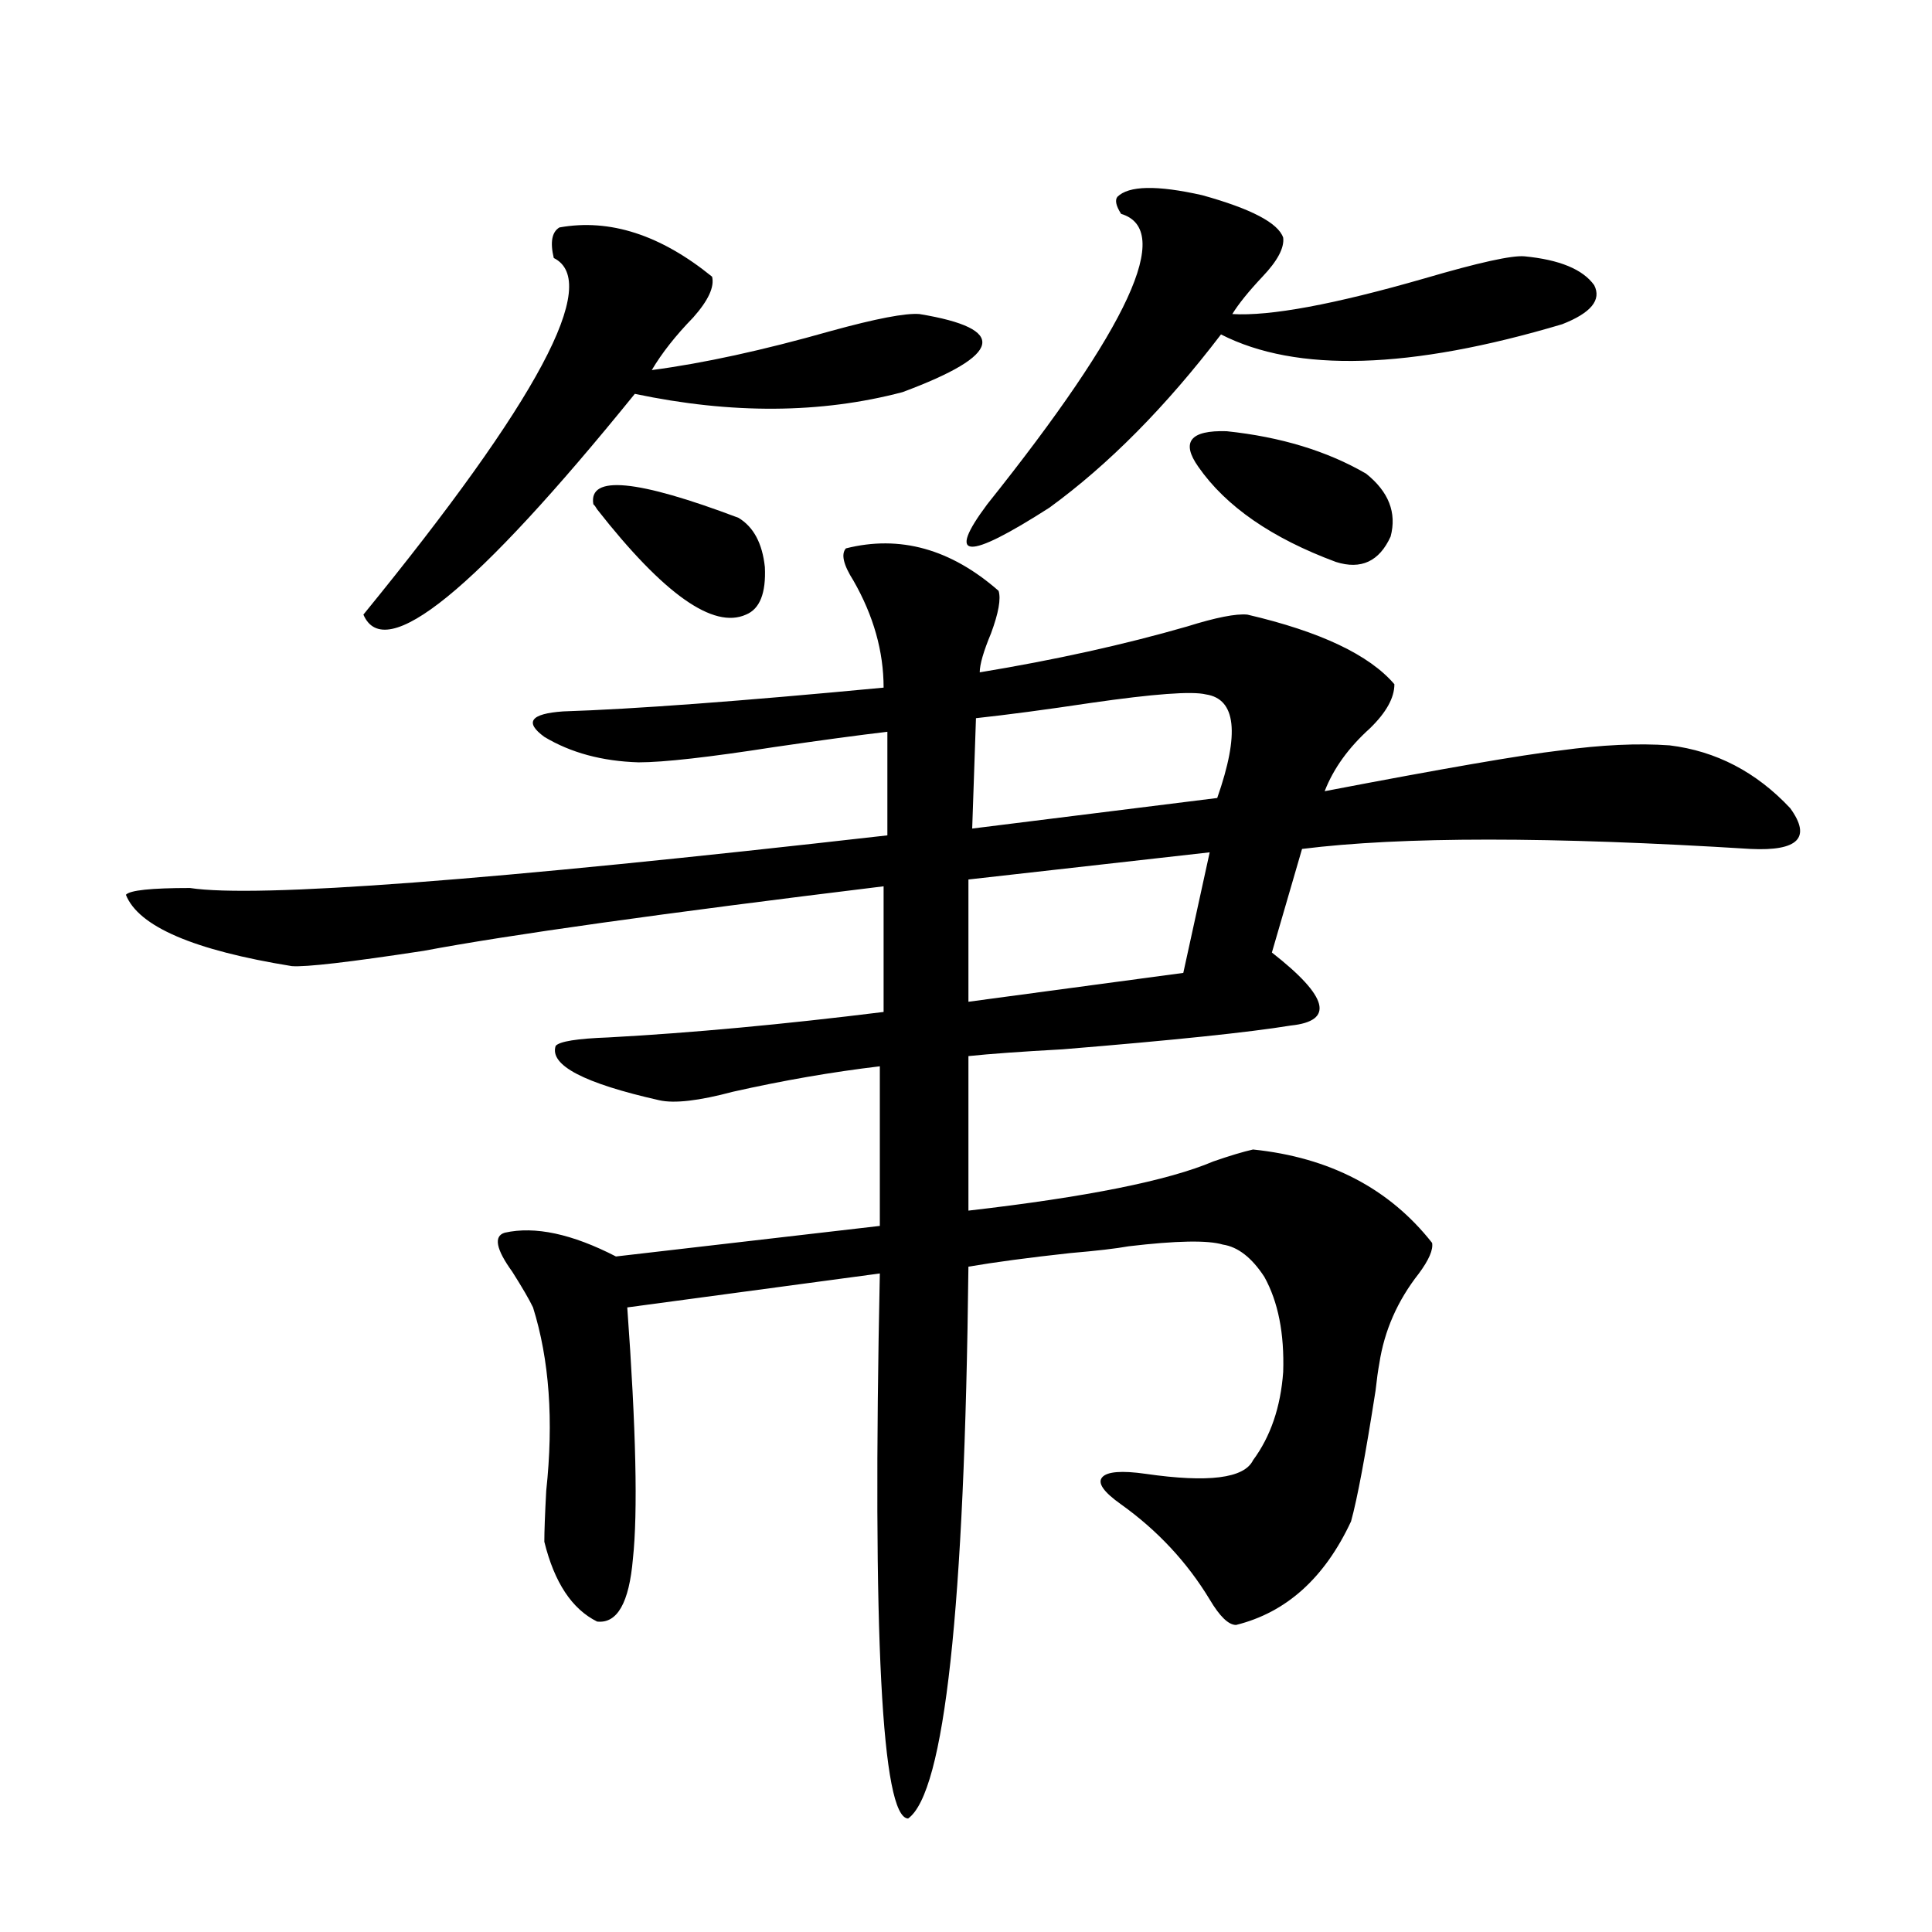
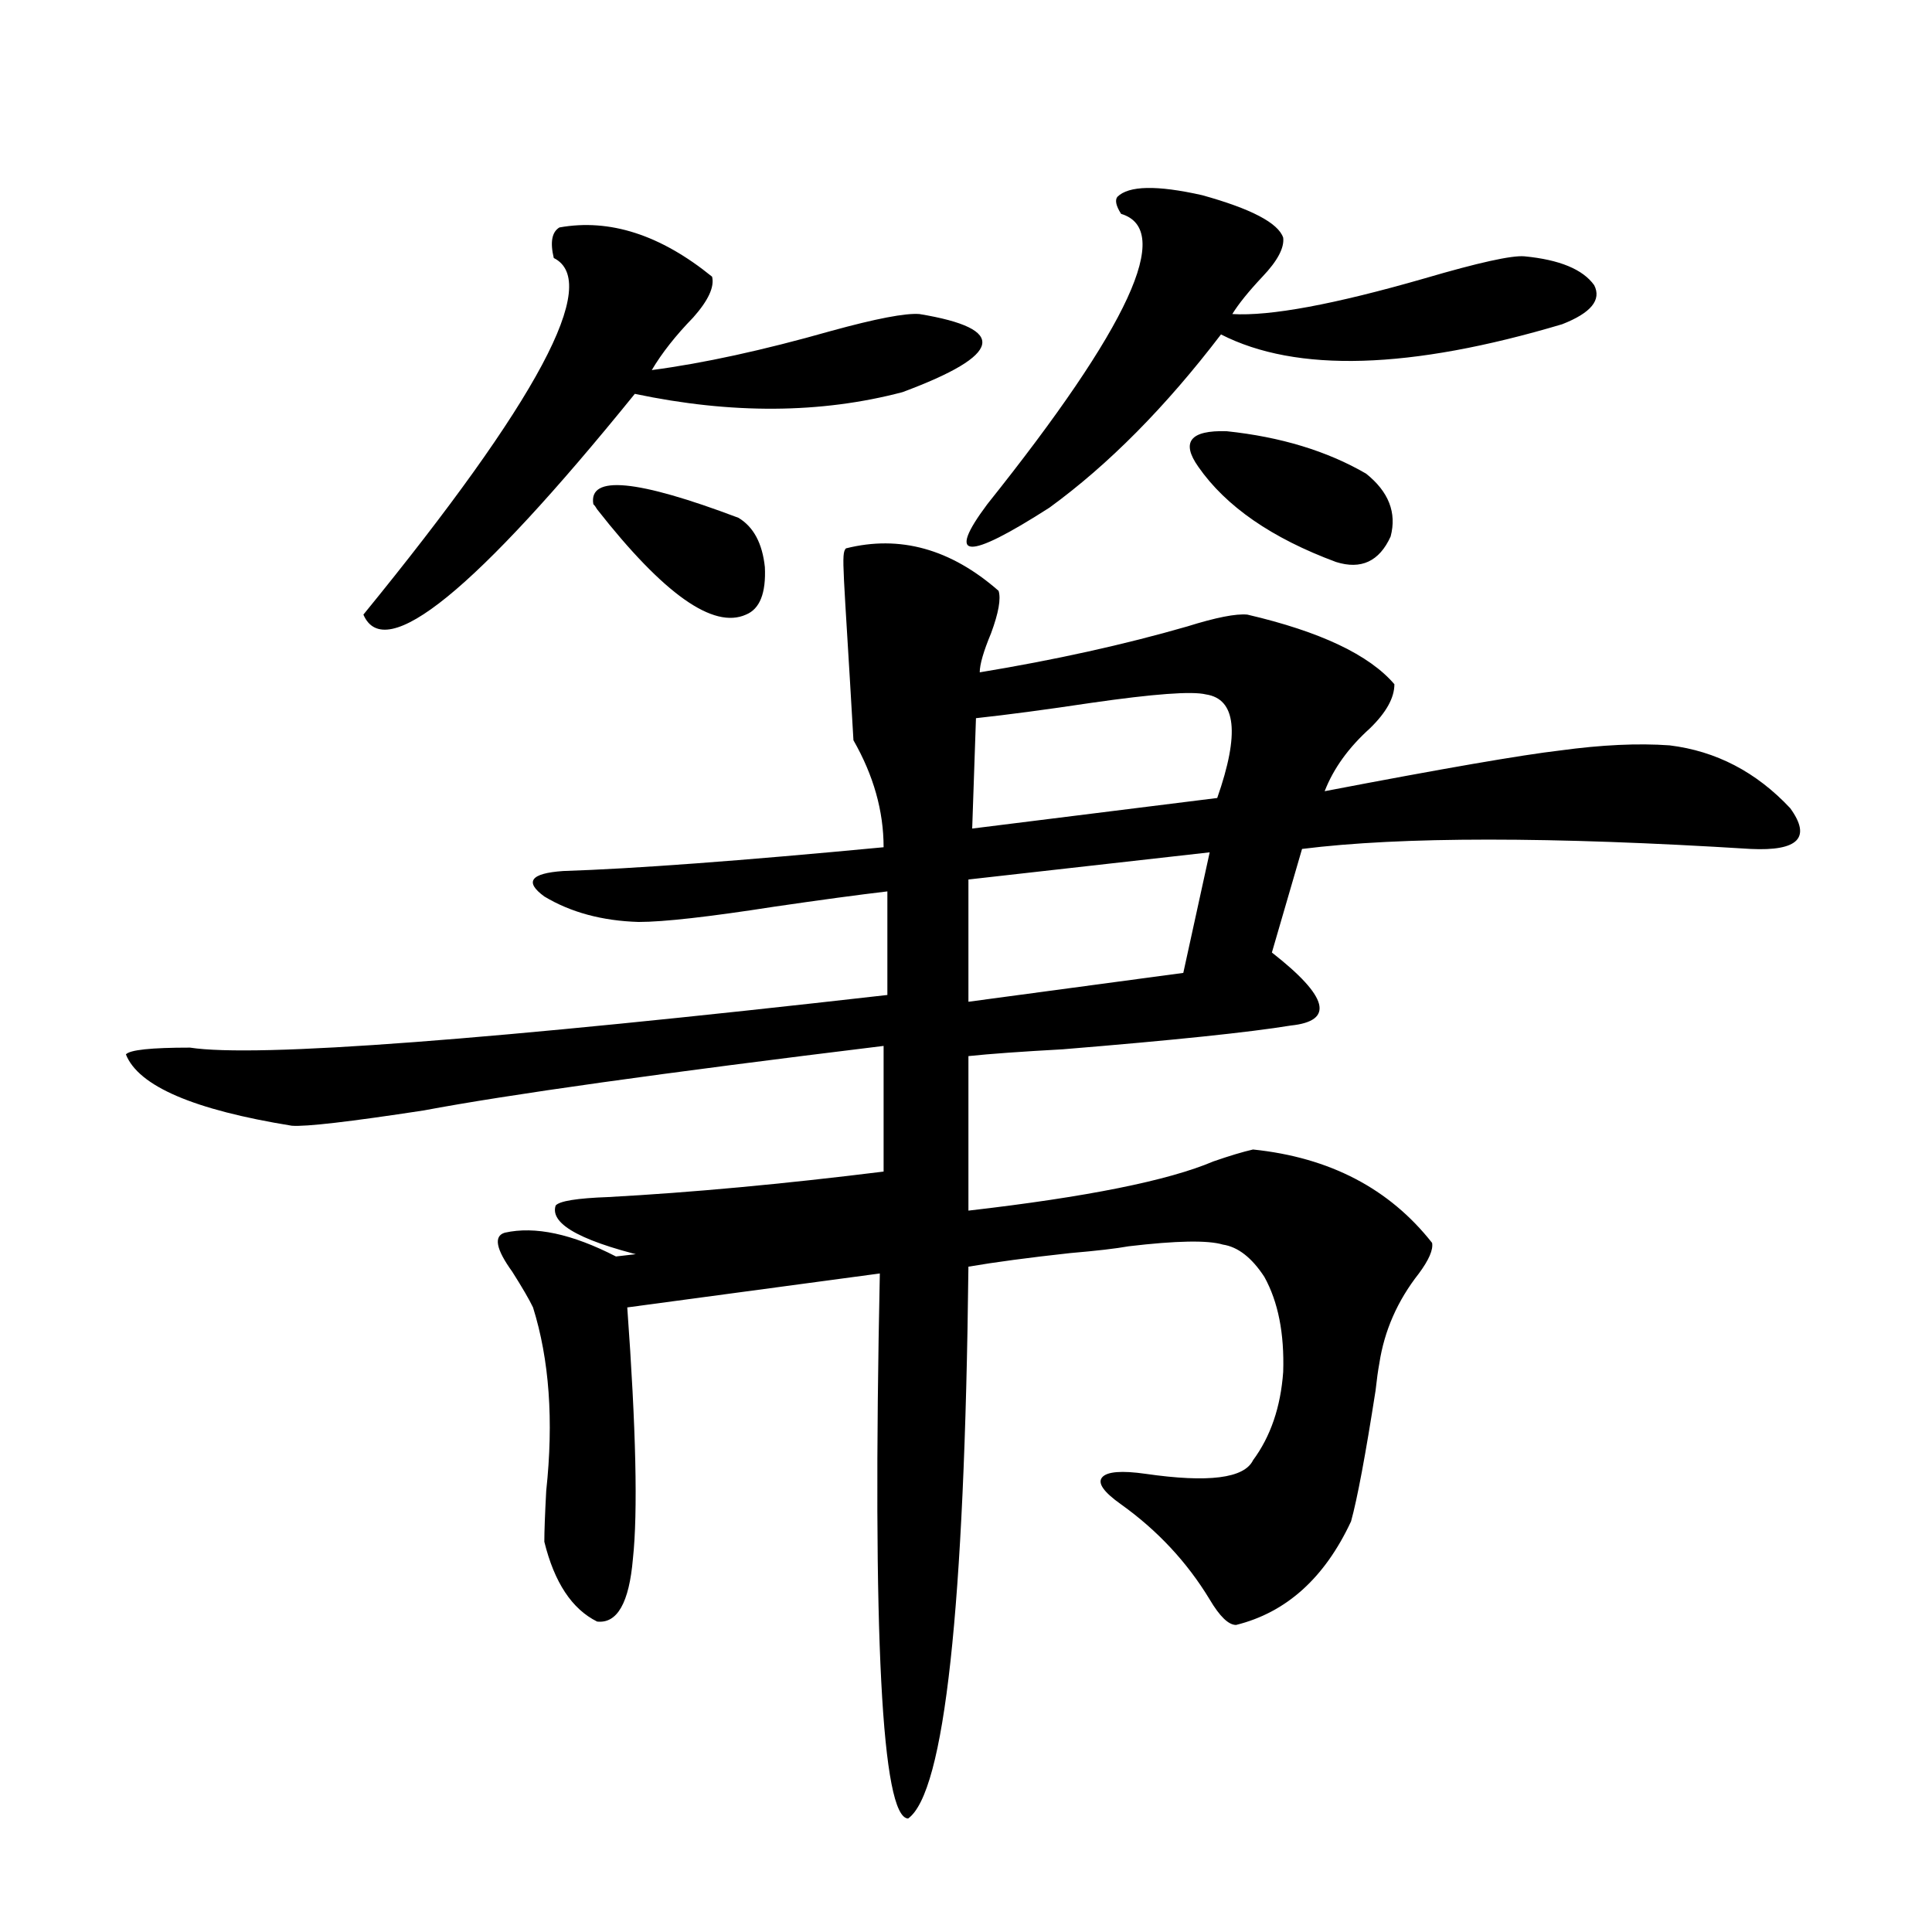
<svg xmlns="http://www.w3.org/2000/svg" version="1.1" id="图层_1" x="0px" y="0px" width="1000px" height="1000px" viewBox="0 0 1000 1000" enable-background="new 0 0 1000 1000" xml:space="preserve">
-   <path d="M437.843,283.84c27.957-7.031,54.298,0.303,79.022,21.973c1.296,4.106,0,11.426-3.902,21.973  c-3.902,9.38-5.854,16.123-5.854,20.215c39.023-6.44,74.785-14.351,107.314-23.73c14.954-4.683,25.365-6.729,31.219-6.152  c37.713,8.789,63.078,20.806,76.096,36.035c0,7.031-4.237,14.653-12.683,22.852c-11.066,9.971-18.871,20.806-23.414,32.52  c61.127-11.714,101.781-18.745,121.948-21.094c21.463-2.925,40.319-3.804,56.584-2.637c24.055,2.939,44.877,13.774,62.438,32.52  c11.052,15.244,4.223,22.275-20.487,21.094c-103.412-6.44-180.818-6.44-232.189,0l-15.609,53.613  c29.268,22.852,32.515,35.459,9.756,37.793c-21.463,3.516-60.821,7.622-118.046,12.305c-21.463,1.182-37.728,2.349-48.779,3.516  v79.98c61.127-7.031,103.412-15.518,126.826-25.488c8.445-2.925,15.274-4.971,20.487-6.152c39.664,4.106,70.563,20.215,92.681,48.34  c0.641,3.516-1.631,8.789-6.829,15.82c-11.066,14.063-17.896,29.595-20.487,46.582c-0.655,3.516-1.311,8.213-1.951,14.063  c-5.213,33.398-9.436,55.962-12.683,67.676c-13.658,29.307-33.505,47.159-59.511,53.613c-3.902,0-8.46-4.395-13.658-13.184  c-11.707-19.336-26.996-35.732-45.853-49.219c-9.115-6.44-12.362-11.123-9.756-14.063c2.592-2.925,10.076-3.516,22.438-1.758  c32.515,4.697,51.051,2.349,55.608-7.031c9.101-12.305,14.299-27.534,15.609-45.703c0.641-19.912-2.606-36.323-9.756-49.219  c-6.509-9.956-13.658-15.518-21.463-16.699c-7.805-2.334-24.069-2.046-48.779,0.879c-6.509,1.182-16.585,2.349-30.243,3.516  c-21.463,2.349-39.023,4.697-52.682,7.031c-1.951,176.949-12.362,272.159-31.219,285.645c-13.658-0.59-18.536-94.633-14.634-282.129  l-130.729,17.578c4.543,62.705,5.519,106.06,2.927,130.078c-1.951,22.852-8.14,33.688-18.536,32.52  c-13.018-6.454-22.118-20.215-27.316-41.309c0-5.273,0.32-14.063,0.976-26.367c3.902-36.323,1.616-67.964-6.829-94.922  c-1.951-4.092-5.533-10.244-10.731-18.457c-8.46-11.714-9.756-18.457-3.902-20.215c15.609-3.516,34.786,0.591,57.56,12.305  l136.582-15.82v-82.617c-24.725,2.939-50.09,7.334-76.096,13.184c-17.561,4.697-30.243,6.152-38.048,4.395  c-39.023-8.789-56.919-18.154-53.657-28.125c1.951-2.334,11.052-3.804,27.316-4.395c42.926-2.334,90.395-6.729,142.436-13.184  v-65.039c-115.119,14.063-194.477,25.2-238.043,33.398c-38.383,5.864-61.142,8.501-68.291,7.91  c-50.73-8.198-79.357-20.503-85.852-36.914c1.951-2.334,13.003-3.516,33.17-3.516c34.466,5.273,154.783-3.804,360.967-27.246  v-53.613c-14.969,1.758-34.48,4.395-58.535,7.91c-33.825,5.273-57.239,7.91-70.242,7.91c-18.871-0.576-35.121-4.971-48.779-13.184  c-10.411-7.607-7.164-12.002,9.756-13.184c36.417-1.167,91.705-5.273,165.85-12.305c0-18.745-5.213-37.202-15.609-55.371  C436.532,292.341,435.236,286.779,437.843,283.84z M289.554,117.727c26.006-4.683,52.347,3.818,79.022,25.488  c1.296,5.273-1.951,12.305-9.756,21.094c-9.115,9.38-16.265,18.457-21.463,27.246c26.661-3.516,57.56-10.244,92.681-20.215  c23.414-6.44,38.688-9.365,45.853-8.789c46.173,7.622,43.246,21.094-8.78,40.43c-42.285,11.138-88.458,11.426-138.533,0.879  c-82.604,101.953-129.433,140.049-140.484,114.258c90.395-110.742,123.244-172.266,98.534-184.57  C284.676,125.349,285.651,120.075,289.554,117.727z M307.114,260.988c-2.606-15.229,22.438-12.881,75.12,7.031  c7.805,4.697,12.348,13.184,13.658,25.488c0.641,13.486-2.606,21.685-9.756,24.609c-16.92,7.622-42.605-10.547-77.071-54.492  C308.41,262.458,307.755,261.579,307.114,260.988z M578.327,101.906c5.854-5.85,20.487-6.152,43.901-0.879  c25.365,7.031,39.344,14.365,41.95,21.973c0.641,5.273-2.927,12.017-10.731,20.215c-7.164,7.622-12.362,14.063-15.609,19.336  c19.512,1.182,52.682-4.971,99.51-18.457c27.957-8.198,45.197-12.002,51.706-11.426c18.201,1.758,30.243,6.743,36.097,14.941  c3.902,7.622-1.631,14.365-16.585,20.215c-78.702,23.442-137.558,25.2-176.581,5.273c-28.627,37.505-58.215,67.388-88.778,89.648  c-42.926,27.549-53.657,26.958-32.194-1.758c73.489-91.982,96.583-142.08,69.267-150.293  C577.672,106.604,577.017,103.664,578.327,101.906z M626.131,441.164l-124.875,14.063v63.281l111.217-14.941L626.131,441.164z   M624.18,359.426c-7.164-1.758-26.996-0.288-59.511,4.395c-23.414,3.516-43.261,6.152-59.511,7.91l-1.951,57.129l126.826-15.82  C641.74,379.641,639.789,361.774,624.18,359.426z M620.277,241.652c-9.115-12.881-4.237-19.033,14.634-18.457  c27.957,2.939,52.026,10.259,72.193,21.973c11.707,9.38,15.93,20.215,12.683,32.52c-5.854,12.896-15.289,17.29-28.292,13.184  C658.325,278.566,634.576,262.17,620.277,241.652z" />
+   <path d="M437.843,283.84c27.957-7.031,54.298,0.303,79.022,21.973c1.296,4.106,0,11.426-3.902,21.973  c-3.902,9.38-5.854,16.123-5.854,20.215c39.023-6.44,74.785-14.351,107.314-23.73c14.954-4.683,25.365-6.729,31.219-6.152  c37.713,8.789,63.078,20.806,76.096,36.035c0,7.031-4.237,14.653-12.683,22.852c-11.066,9.971-18.871,20.806-23.414,32.52  c61.127-11.714,101.781-18.745,121.948-21.094c21.463-2.925,40.319-3.804,56.584-2.637c24.055,2.939,44.877,13.774,62.438,32.52  c11.052,15.244,4.223,22.275-20.487,21.094c-103.412-6.44-180.818-6.44-232.189,0l-15.609,53.613  c29.268,22.852,32.515,35.459,9.756,37.793c-21.463,3.516-60.821,7.622-118.046,12.305c-21.463,1.182-37.728,2.349-48.779,3.516  v79.98c61.127-7.031,103.412-15.518,126.826-25.488c8.445-2.925,15.274-4.971,20.487-6.152c39.664,4.106,70.563,20.215,92.681,48.34  c0.641,3.516-1.631,8.789-6.829,15.82c-11.066,14.063-17.896,29.595-20.487,46.582c-0.655,3.516-1.311,8.213-1.951,14.063  c-5.213,33.398-9.436,55.962-12.683,67.676c-13.658,29.307-33.505,47.159-59.511,53.613c-3.902,0-8.46-4.395-13.658-13.184  c-11.707-19.336-26.996-35.732-45.853-49.219c-9.115-6.44-12.362-11.123-9.756-14.063c2.592-2.925,10.076-3.516,22.438-1.758  c32.515,4.697,51.051,2.349,55.608-7.031c9.101-12.305,14.299-27.534,15.609-45.703c0.641-19.912-2.606-36.323-9.756-49.219  c-6.509-9.956-13.658-15.518-21.463-16.699c-7.805-2.334-24.069-2.046-48.779,0.879c-6.509,1.182-16.585,2.349-30.243,3.516  c-21.463,2.349-39.023,4.697-52.682,7.031c-1.951,176.949-12.362,272.159-31.219,285.645c-13.658-0.59-18.536-94.633-14.634-282.129  l-130.729,17.578c4.543,62.705,5.519,106.06,2.927,130.078c-1.951,22.852-8.14,33.688-18.536,32.52  c-13.018-6.454-22.118-20.215-27.316-41.309c0-5.273,0.32-14.063,0.976-26.367c3.902-36.323,1.616-67.964-6.829-94.922  c-1.951-4.092-5.533-10.244-10.731-18.457c-8.46-11.714-9.756-18.457-3.902-20.215c15.609-3.516,34.786,0.591,57.56,12.305  l136.582-15.82c-24.725,2.939-50.09,7.334-76.096,13.184c-17.561,4.697-30.243,6.152-38.048,4.395  c-39.023-8.789-56.919-18.154-53.657-28.125c1.951-2.334,11.052-3.804,27.316-4.395c42.926-2.334,90.395-6.729,142.436-13.184  v-65.039c-115.119,14.063-194.477,25.2-238.043,33.398c-38.383,5.864-61.142,8.501-68.291,7.91  c-50.73-8.198-79.357-20.503-85.852-36.914c1.951-2.334,13.003-3.516,33.17-3.516c34.466,5.273,154.783-3.804,360.967-27.246  v-53.613c-14.969,1.758-34.48,4.395-58.535,7.91c-33.825,5.273-57.239,7.91-70.242,7.91c-18.871-0.576-35.121-4.971-48.779-13.184  c-10.411-7.607-7.164-12.002,9.756-13.184c36.417-1.167,91.705-5.273,165.85-12.305c0-18.745-5.213-37.202-15.609-55.371  C436.532,292.341,435.236,286.779,437.843,283.84z M289.554,117.727c26.006-4.683,52.347,3.818,79.022,25.488  c1.296,5.273-1.951,12.305-9.756,21.094c-9.115,9.38-16.265,18.457-21.463,27.246c26.661-3.516,57.56-10.244,92.681-20.215  c23.414-6.44,38.688-9.365,45.853-8.789c46.173,7.622,43.246,21.094-8.78,40.43c-42.285,11.138-88.458,11.426-138.533,0.879  c-82.604,101.953-129.433,140.049-140.484,114.258c90.395-110.742,123.244-172.266,98.534-184.57  C284.676,125.349,285.651,120.075,289.554,117.727z M307.114,260.988c-2.606-15.229,22.438-12.881,75.12,7.031  c7.805,4.697,12.348,13.184,13.658,25.488c0.641,13.486-2.606,21.685-9.756,24.609c-16.92,7.622-42.605-10.547-77.071-54.492  C308.41,262.458,307.755,261.579,307.114,260.988z M578.327,101.906c5.854-5.85,20.487-6.152,43.901-0.879  c25.365,7.031,39.344,14.365,41.95,21.973c0.641,5.273-2.927,12.017-10.731,20.215c-7.164,7.622-12.362,14.063-15.609,19.336  c19.512,1.182,52.682-4.971,99.51-18.457c27.957-8.198,45.197-12.002,51.706-11.426c18.201,1.758,30.243,6.743,36.097,14.941  c3.902,7.622-1.631,14.365-16.585,20.215c-78.702,23.442-137.558,25.2-176.581,5.273c-28.627,37.505-58.215,67.388-88.778,89.648  c-42.926,27.549-53.657,26.958-32.194-1.758c73.489-91.982,96.583-142.08,69.267-150.293  C577.672,106.604,577.017,103.664,578.327,101.906z M626.131,441.164l-124.875,14.063v63.281l111.217-14.941L626.131,441.164z   M624.18,359.426c-7.164-1.758-26.996-0.288-59.511,4.395c-23.414,3.516-43.261,6.152-59.511,7.91l-1.951,57.129l126.826-15.82  C641.74,379.641,639.789,361.774,624.18,359.426z M620.277,241.652c-9.115-12.881-4.237-19.033,14.634-18.457  c27.957,2.939,52.026,10.259,72.193,21.973c11.707,9.38,15.93,20.215,12.683,32.52c-5.854,12.896-15.289,17.29-28.292,13.184  C658.325,278.566,634.576,262.17,620.277,241.652z" />
</svg>